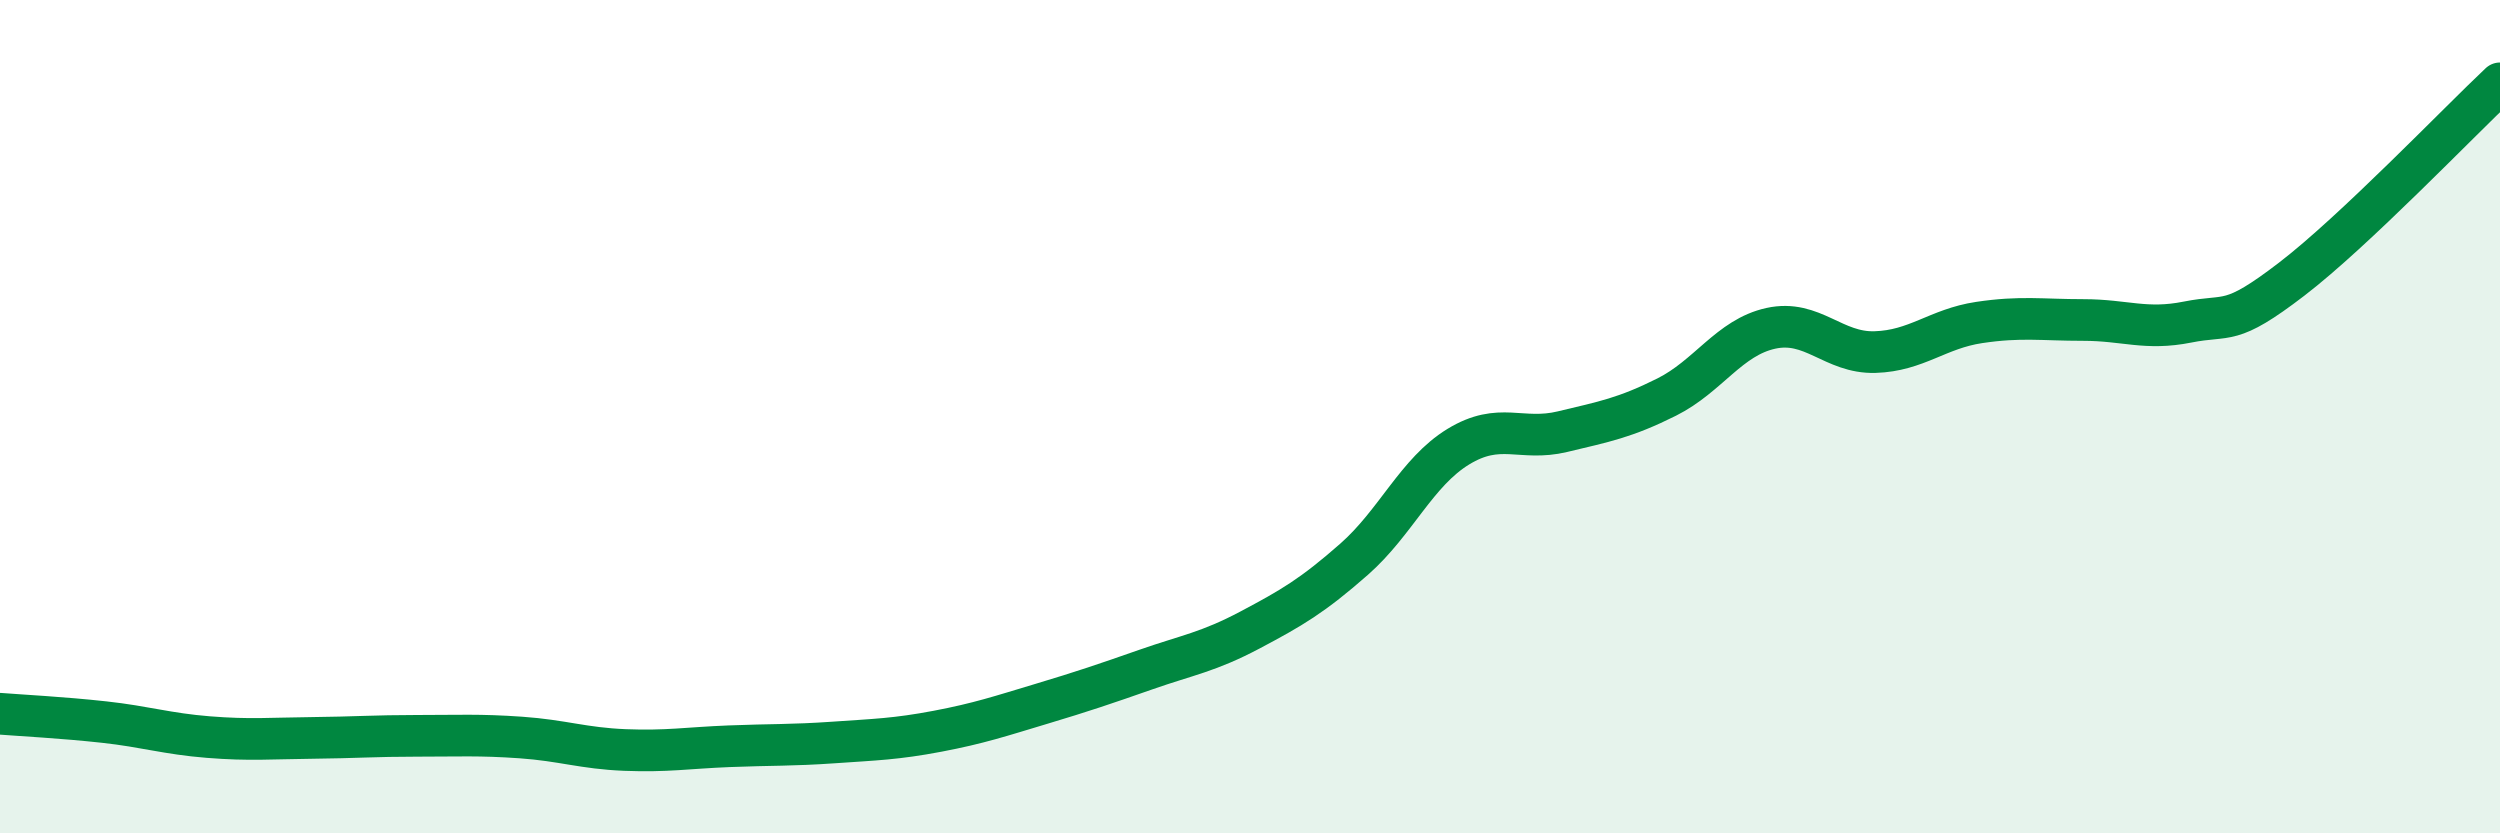
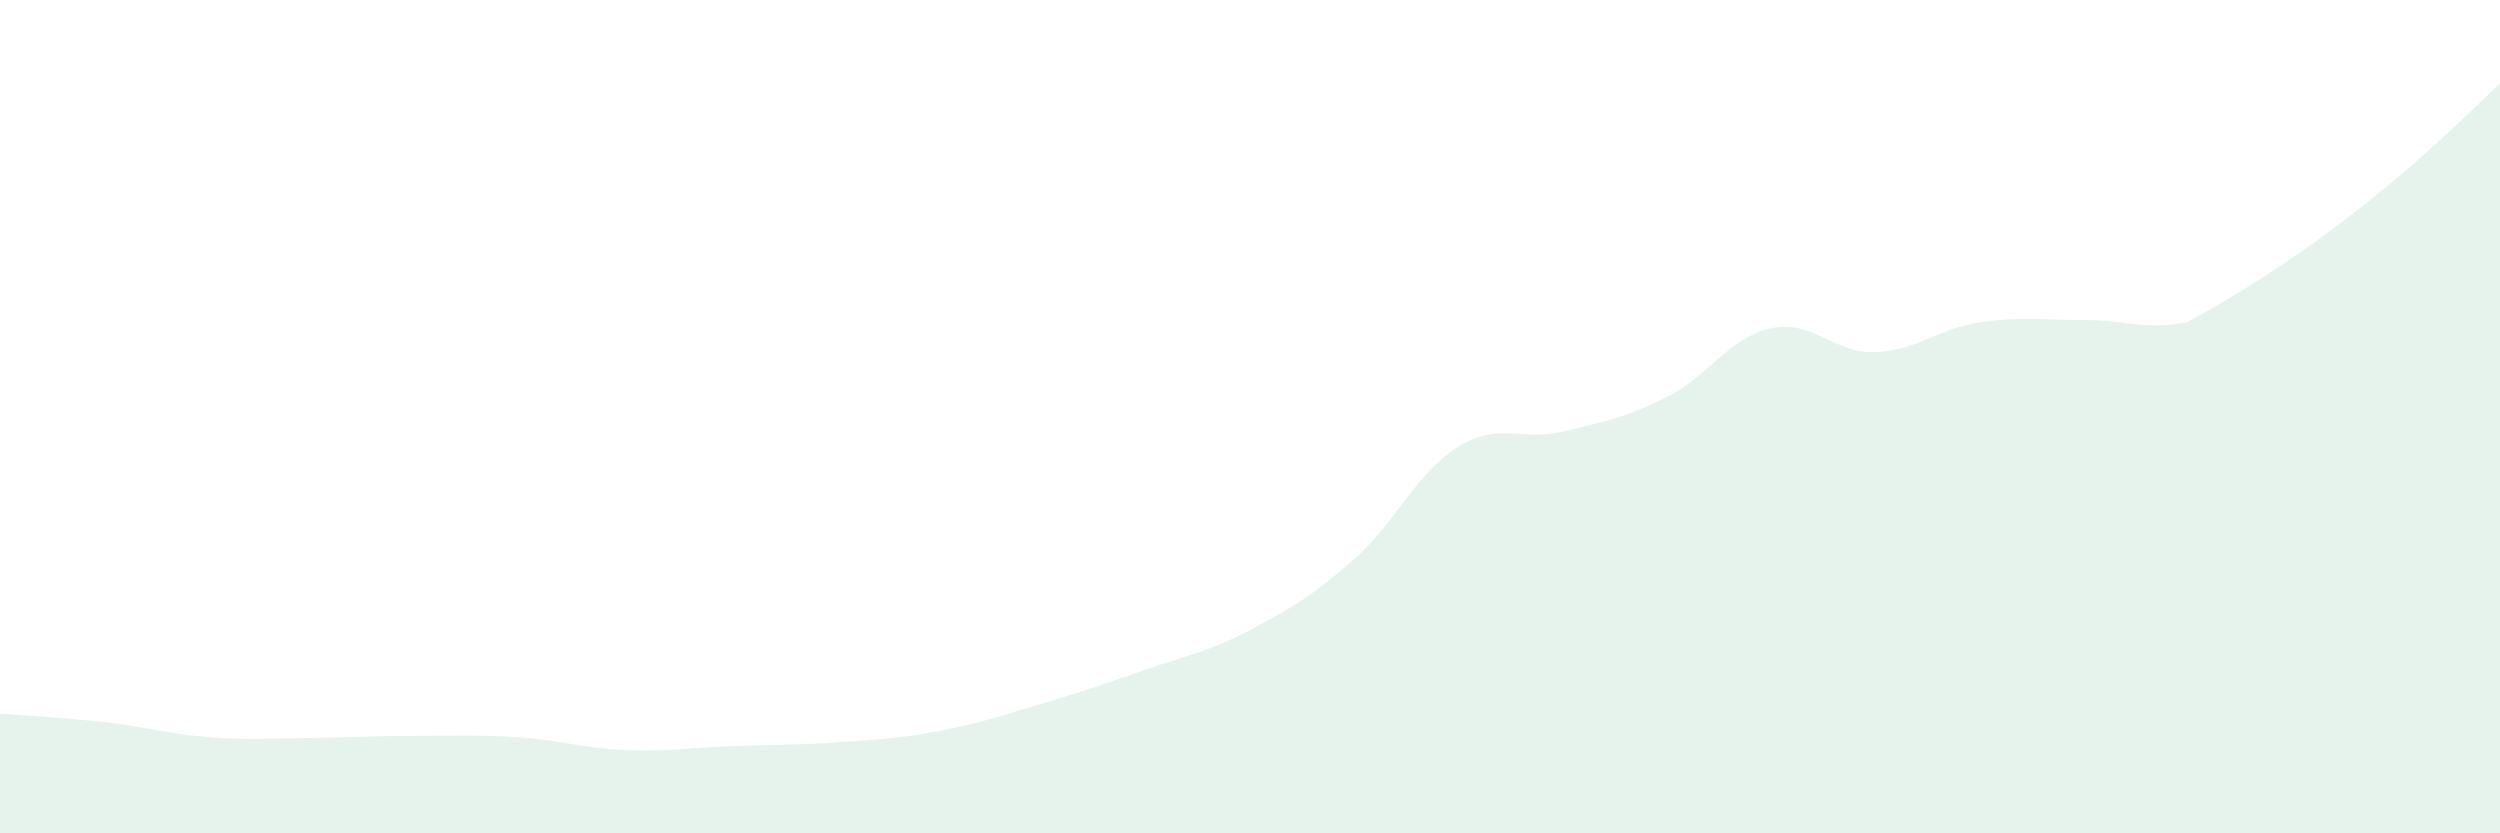
<svg xmlns="http://www.w3.org/2000/svg" width="60" height="20" viewBox="0 0 60 20">
-   <path d="M 0,17.13 C 0.5,17.17 1.5,17.22 2.5,17.33 C 3.5,17.44 4,17.61 5,17.69 C 6,17.77 6.5,17.72 7.5,17.71 C 8.5,17.7 9,17.66 10,17.66 C 11,17.66 11.5,17.63 12.5,17.7 C 13.5,17.77 14,17.96 15,18 C 16,18.04 16.5,17.95 17.5,17.91 C 18.5,17.87 19,17.89 20,17.82 C 21,17.75 21.5,17.74 22.5,17.55 C 23.5,17.36 24,17.19 25,16.89 C 26,16.59 26.5,16.42 27.5,16.07 C 28.5,15.72 29,15.65 30,15.12 C 31,14.59 31.5,14.3 32.5,13.42 C 33.5,12.54 34,11.33 35,10.72 C 36,10.11 36.5,10.6 37.5,10.36 C 38.5,10.12 39,10.03 40,9.53 C 41,9.03 41.5,8.1 42.5,7.88 C 43.5,7.66 44,8.48 45,8.45 C 46,8.42 46.5,7.89 47.5,7.74 C 48.5,7.59 49,7.68 50,7.68 C 51,7.68 51.5,7.93 52.5,7.73 C 53.5,7.53 53.5,7.85 55,6.7 C 56.5,5.55 59,2.94 60,2L60 20L0 20Z" fill="#008740" opacity="0.1" stroke-linecap="round" stroke-linejoin="round" />
-   <path d="M 0,17.13 C 0.5,17.17 1.5,17.22 2.5,17.33 C 3.5,17.44 4,17.61 5,17.69 C 6,17.77 6.5,17.72 7.5,17.71 C 8.5,17.7 9,17.66 10,17.66 C 11,17.66 11.5,17.63 12.5,17.7 C 13.5,17.77 14,17.96 15,18 C 16,18.04 16.5,17.95 17.5,17.91 C 18.5,17.87 19,17.89 20,17.82 C 21,17.75 21.5,17.74 22.5,17.55 C 23.5,17.36 24,17.19 25,16.89 C 26,16.59 26.5,16.42 27.5,16.07 C 28.5,15.72 29,15.65 30,15.12 C 31,14.59 31.5,14.3 32.5,13.42 C 33.5,12.54 34,11.33 35,10.72 C 36,10.11 36.5,10.6 37.5,10.36 C 38.5,10.12 39,10.03 40,9.53 C 41,9.03 41.5,8.1 42.5,7.88 C 43.5,7.66 44,8.48 45,8.45 C 46,8.42 46.5,7.89 47.5,7.74 C 48.5,7.59 49,7.68 50,7.68 C 51,7.68 51.5,7.93 52.5,7.73 C 53.5,7.53 53.5,7.85 55,6.7 C 56.5,5.55 59,2.94 60,2" stroke="#008740" stroke-width="1" fill="none" stroke-linecap="round" stroke-linejoin="round" />
+   <path d="M 0,17.13 C 0.5,17.17 1.5,17.22 2.5,17.33 C 3.5,17.44 4,17.61 5,17.69 C 6,17.77 6.5,17.72 7.5,17.71 C 8.5,17.7 9,17.66 10,17.66 C 11,17.66 11.5,17.63 12.5,17.7 C 13.5,17.77 14,17.96 15,18 C 16,18.04 16.5,17.95 17.5,17.91 C 18.5,17.87 19,17.89 20,17.82 C 21,17.75 21.5,17.74 22.5,17.55 C 23.5,17.36 24,17.19 25,16.89 C 26,16.59 26.5,16.42 27.5,16.07 C 28.5,15.72 29,15.65 30,15.12 C 31,14.59 31.5,14.3 32.5,13.42 C 33.5,12.54 34,11.33 35,10.72 C 36,10.11 36.5,10.6 37.5,10.36 C 38.5,10.12 39,10.03 40,9.53 C 41,9.03 41.5,8.1 42.5,7.88 C 43.5,7.66 44,8.48 45,8.45 C 46,8.42 46.5,7.89 47.5,7.74 C 48.5,7.59 49,7.68 50,7.68 C 51,7.68 51.5,7.93 52.5,7.73 C 56.5,5.55 59,2.94 60,2L60 20L0 20Z" fill="#008740" opacity="0.1" stroke-linecap="round" stroke-linejoin="round" />
</svg>